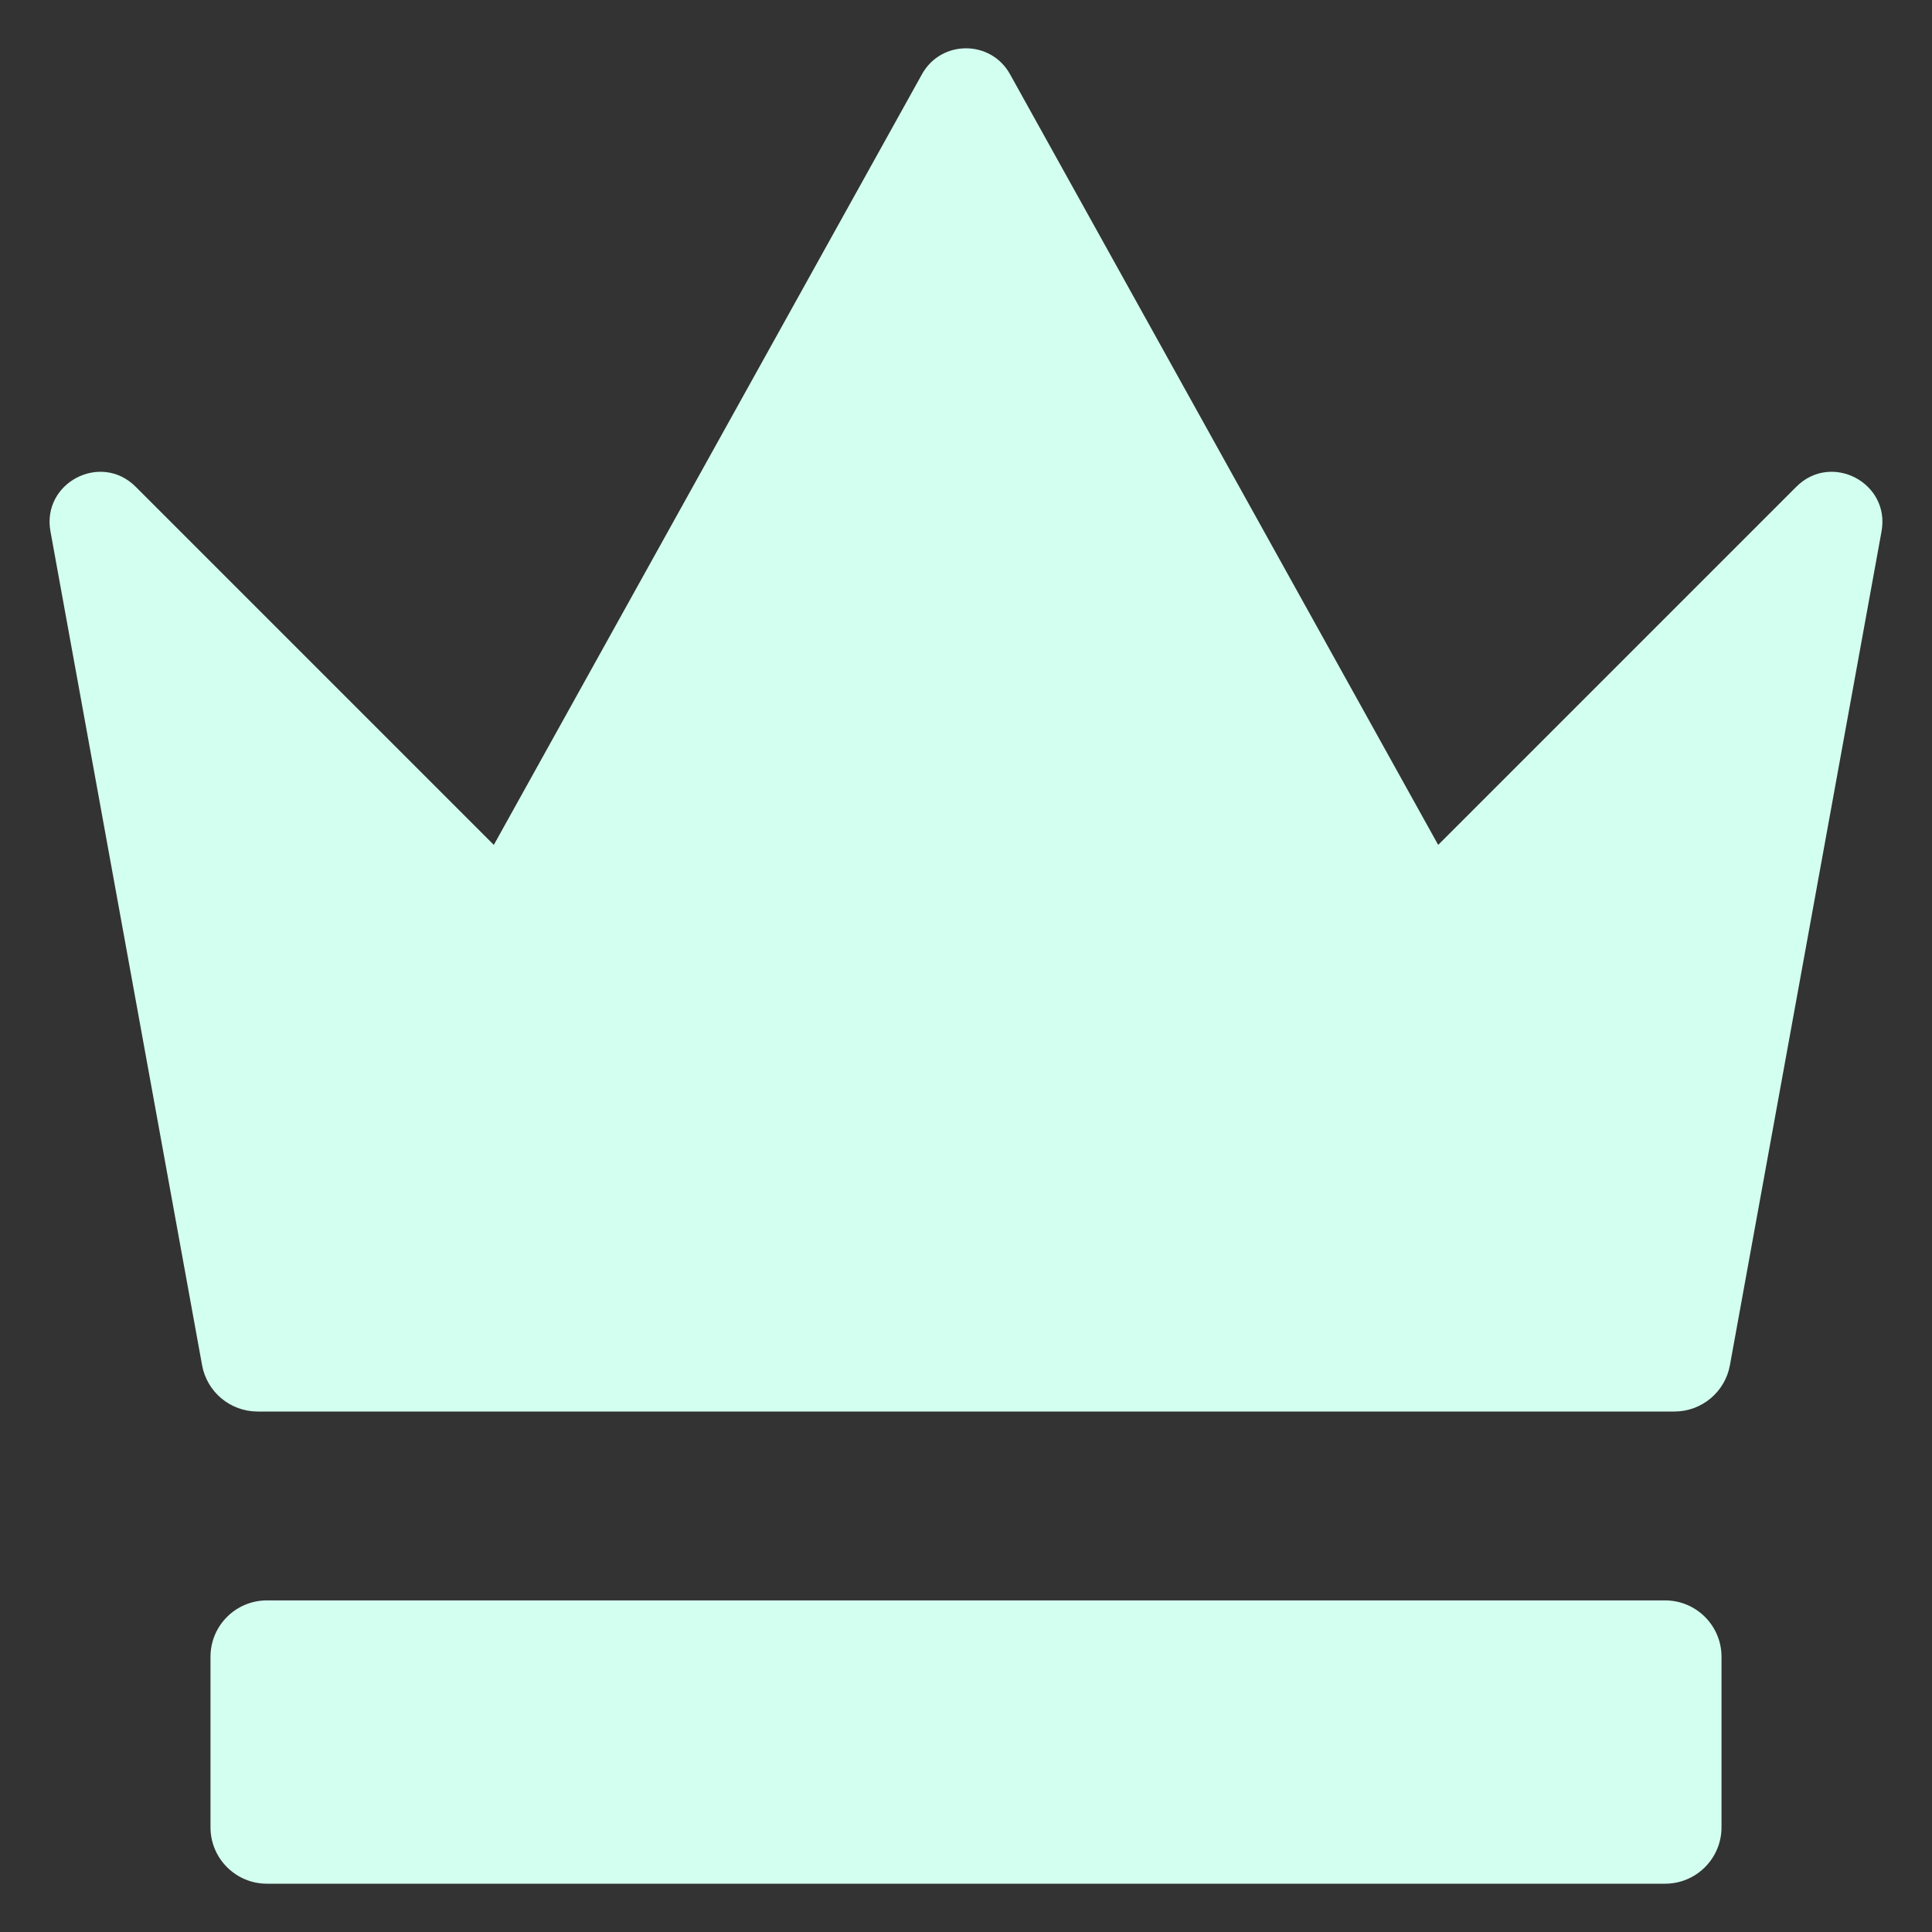
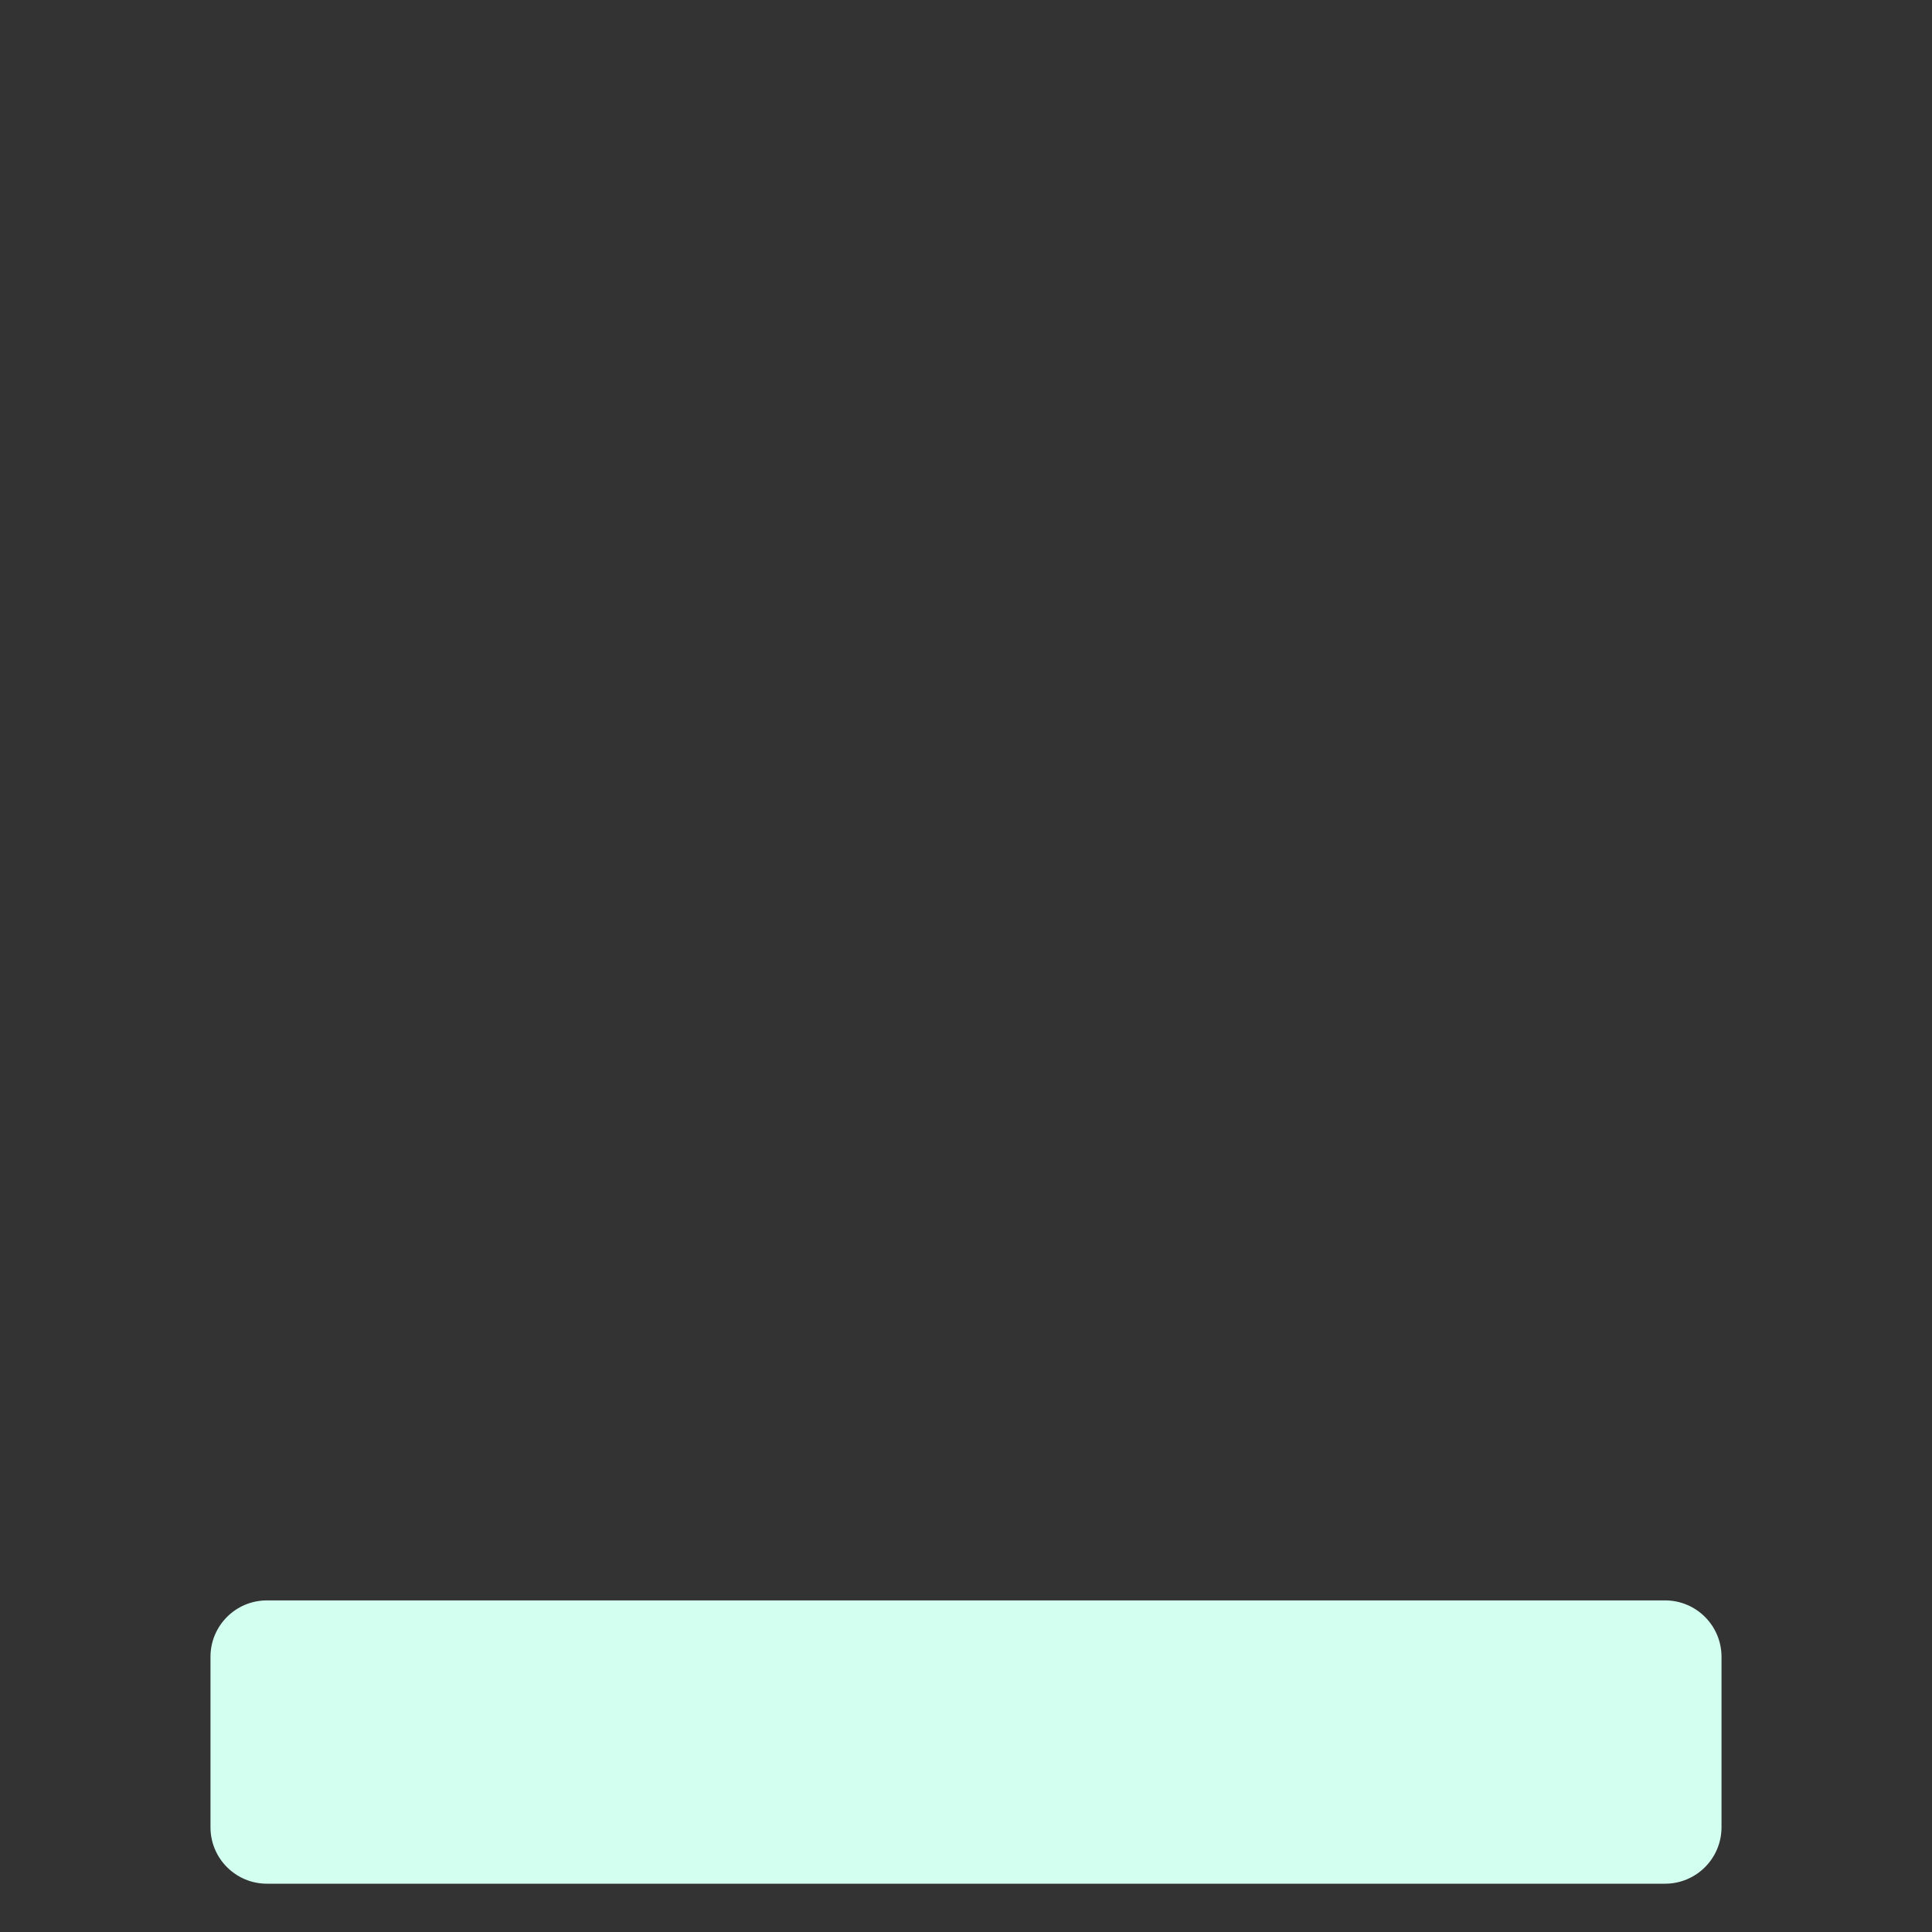
<svg xmlns="http://www.w3.org/2000/svg" width="60" height="60" viewBox="0 0 60 60" fill="none">
  <rect x="0" y="0" width="60" height="60" fill="#333333" stroke="none" />
-   <path d="M58.433 16.502L53.724 42.398C53.573 43.23 52.847 43.836 52.001 43.836H7.999C7.153 43.836 6.427 43.23 6.276 42.398L1.567 16.502C1.293 14.993 3.128 14.031 4.213 15.116L15.336 26.239L28.633 2.305C29.229 1.232 30.771 1.232 31.367 2.305L44.664 26.239L55.787 15.116C56.872 14.031 58.707 14.993 58.433 16.502Z" fill="#D3FFF1" />
  <path d="M8.289 49.702H51.711C52.678 49.702 53.463 50.486 53.463 51.453V56.748C53.463 57.716 52.678 58.5 51.711 58.5H8.289C7.322 58.5 6.537 57.716 6.537 56.748V51.453C6.537 50.486 7.322 49.702 8.289 49.702Z" fill="#D3FFF1" />
</svg>